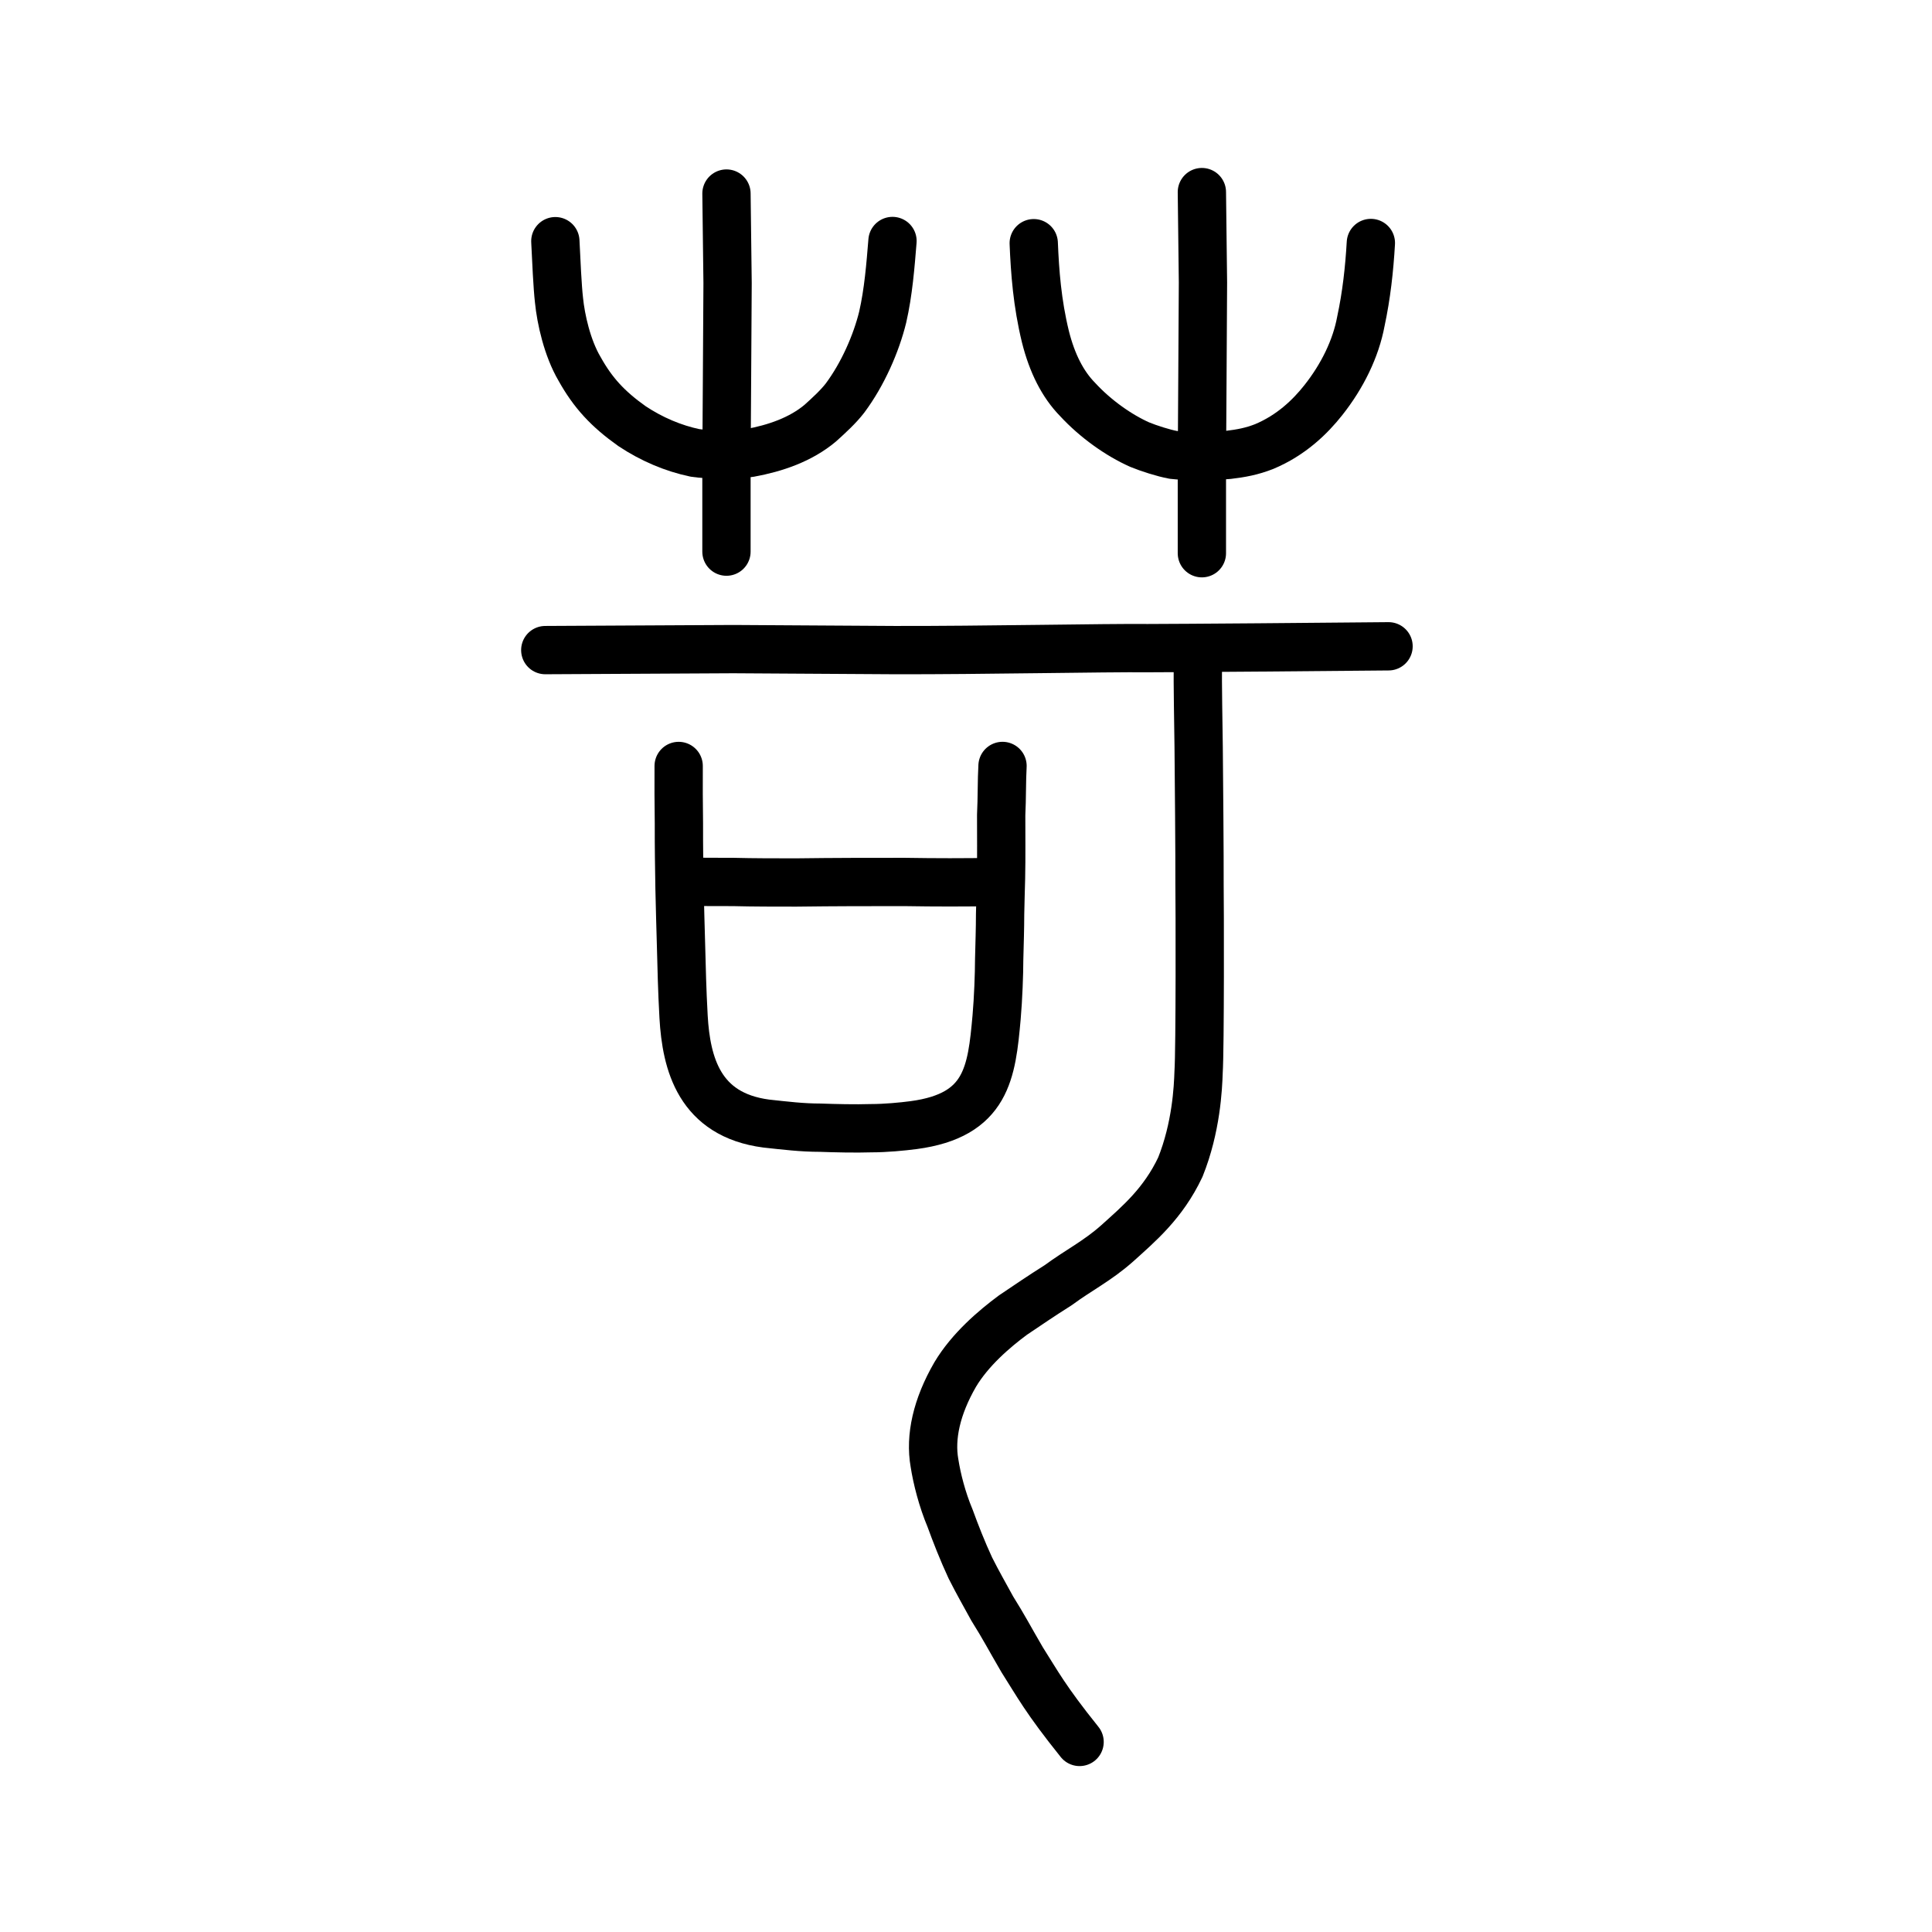
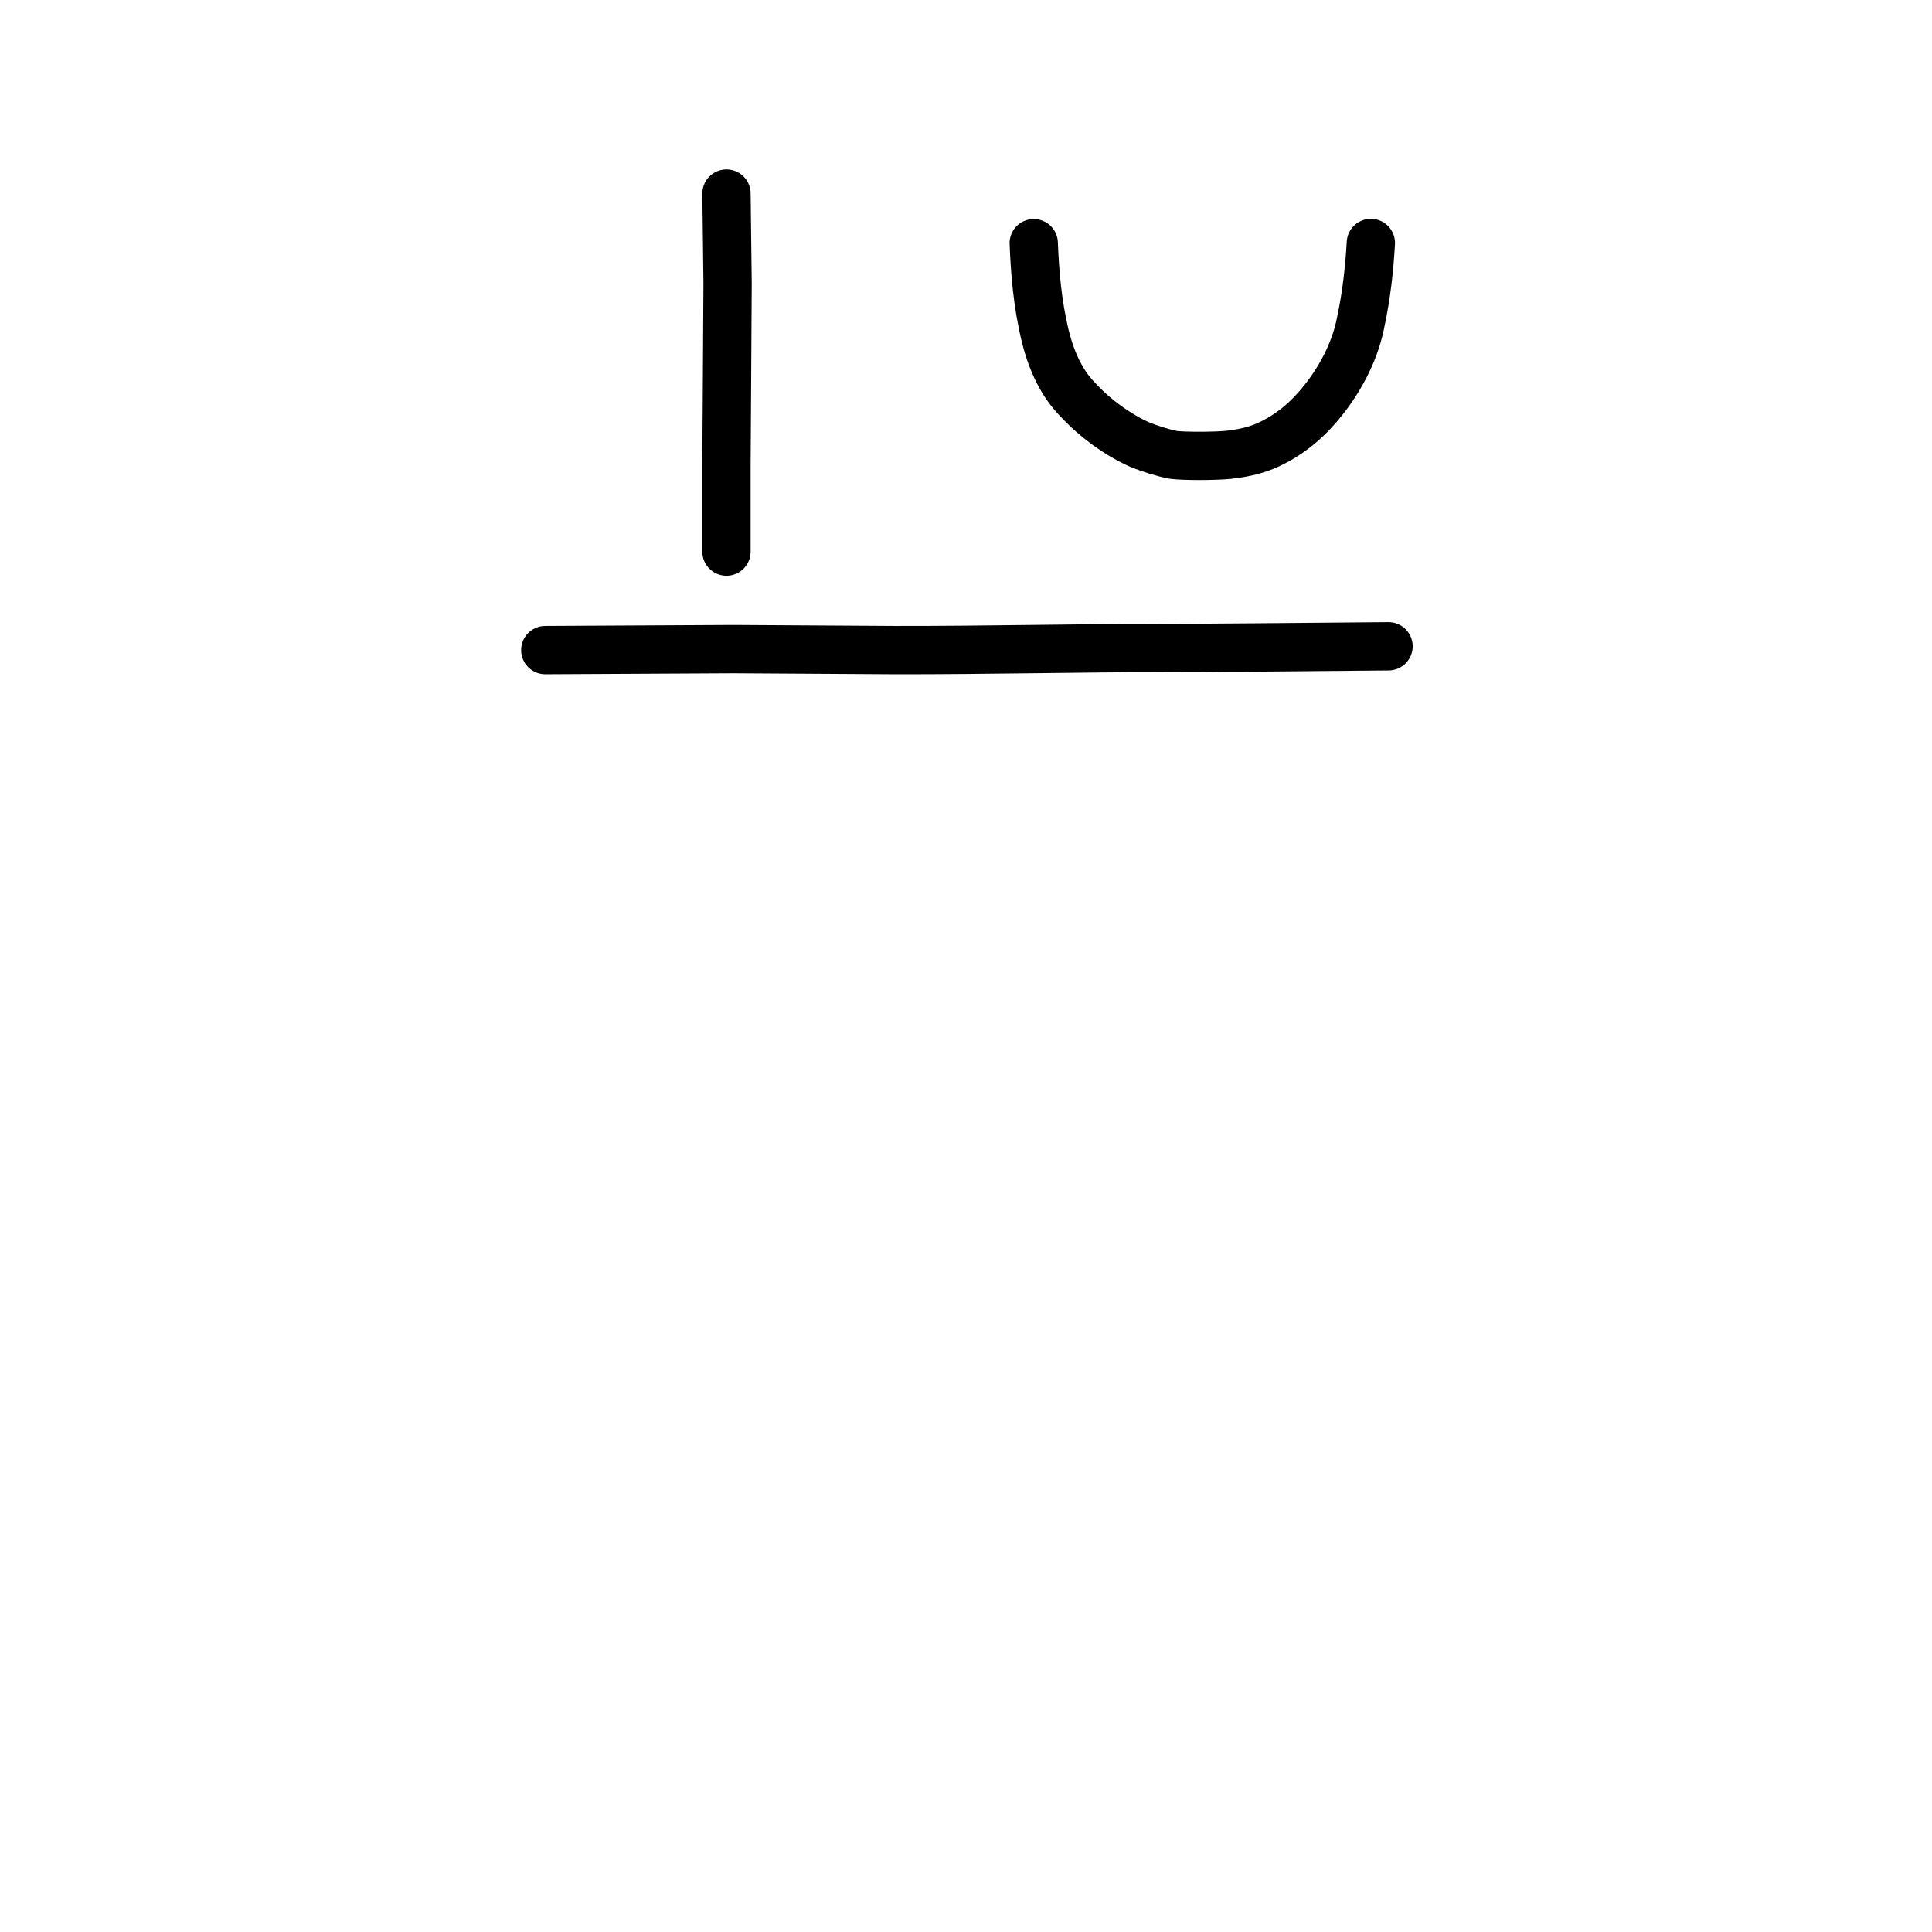
<svg xmlns="http://www.w3.org/2000/svg" xmlns:ns1="http://www.inkscape.org/namespaces/inkscape" xmlns:ns2="http://sodipodi.sourceforge.net/DTD/sodipodi-0.dtd" width="200px" height="200px" viewBox="0 0 200 200" version="1.1" id="SVGRoot" ns1:version="0.92.3 (2405546, 2018-03-11)" ns2:docname="82dbss.svg">
  <ns2:namedview id="base" pagecolor="#ffffff" bordercolor="#666666" borderopacity="1.0" ns1:pageopacity="0.0" ns1:pageshadow="2" ns1:zoom="3.7514065" ns1:cx="108.08308" ns1:cy="95.566095" ns1:document-units="px" ns1:current-layer="layer1" showgrid="true" ns1:window-width="1034" ns1:window-height="940" ns1:window-x="44" ns1:window-y="60" ns1:window-maximized="0" showguides="false" ns1:snap-global="false">
    <ns1:grid type="xygrid" id="grid6085" />
  </ns2:namedview>
  <defs id="defs5523" />
  <g id="layer1" ns1:groupmode="layer" ns1:label="レイヤー 1">
    <path style="opacity:1;vector-effect:none;fill:none;fill-opacity:1;stroke:#000000;stroke-width:5;stroke-linecap:round;stroke-linejoin:miter;stroke-miterlimit:4;stroke-dasharray:none;stroke-dashoffset:0;stroke-opacity:1" d="m 75.204,20.037 0.115,9.267 -0.058,9.719 -0.058,9.041 v 9.041" id="path6087" ns1:connector-curvature="0" ns2:nodetypes="ccccc" />
-     <path style="opacity:1;vector-effect:none;fill:none;fill-opacity:1;stroke:#000000;stroke-width:5;stroke-linecap:round;stroke-linejoin:miter;stroke-miterlimit:4;stroke-dasharray:none;stroke-dashoffset:0;stroke-opacity:1" d="m 124.418,19.886 0.112,9.346 -0.056,9.801 -0.056,9.118 v 9.118" id="path6087-9" ns1:connector-curvature="0" ns2:nodetypes="ccccc" />
-     <path style="opacity:1;vector-effect:none;fill:none;fill-opacity:1;stroke:#000000;stroke-width:5;stroke-linecap:round;stroke-linejoin:round;stroke-miterlimit:4;stroke-dasharray:none;stroke-dashoffset:0;stroke-opacity:1" d="m 57.489,24.967 c 0.097,2.02 0.219,4.724 0.377,6.095 0.195,1.975 0.858,4.967 2.13,7.122 1.386,2.491 2.94,4.166 5.437,5.936 2.022,1.343 4.259,2.294 6.511,2.763 1.23,0.199 4.237,0.229 5.694,0 2.603,-0.474 5.251,-1.373 7.283,-3.085 0.936,-0.842 1.872,-1.708 2.548,-2.582 1.858,-2.491 3.24,-5.67 3.905,-8.382 0.596,-2.589 0.813,-5.387 1.016,-7.886" id="path6755" ns1:connector-curvature="0" ns2:nodetypes="cccccccccc" />
    <path style="opacity:1;vector-effect:none;fill:none;fill-opacity:1;stroke:#000000;stroke-width:5;stroke-linecap:round;stroke-linejoin:round;stroke-miterlimit:4;stroke-dasharray:none;stroke-dashoffset:0;stroke-opacity:1" d="m 107.012,25.175 c 0.124,2.976 0.356,6.179 1.208,9.677 0.69,2.755 1.794,4.932 3.332,6.5 1.863,2.02 4.258,3.706 6.426,4.674 0.954,0.389 2.435,0.87 3.488,1.063 1.087,0.144 4.215,0.141 5.694,0 1.336,-0.16 2.409,-0.357 3.693,-0.856 2.81,-1.174 4.77,-3.08 6.138,-4.811 1.969,-2.487 3.362,-5.335 3.885,-8.149 0.581,-2.704 0.877,-5.396 1.035,-8.119" id="path6755-7" ns1:connector-curvature="0" ns2:nodetypes="cccccccccc" />
    <path style="opacity:1;vector-effect:none;fill:none;fill-opacity:1;stroke:#000000;stroke-width:5;stroke-linecap:round;stroke-linejoin:round;stroke-miterlimit:4;stroke-dasharray:none;stroke-dashoffset:0;stroke-opacity:1" d="m 56.447,67.298 19.468,-0.102 16.701,0.102 c 8.844,0.023 21.911,-0.248 26.204,-0.203 3.198,-0.003 18.812,-0.125 24.922,-0.19" id="path834-9-6-9-1" ns1:connector-curvature="0" ns2:nodetypes="ccccc" />
-     <path style="opacity:1;vector-effect:none;fill:none;fill-opacity:1;stroke:#000000;stroke-width:5;stroke-linecap:round;stroke-linejoin:round;stroke-miterlimit:4;stroke-dasharray:none;stroke-dashoffset:0;stroke-opacity:1" d="m 124,68.239 c -0.027,2.994 0.057,6.613 0.084,9.072 0.026,2.497 0.106,11.734 0.09,14.25 0.031,1.881 0.062,17.036 -0.097,19.427 -0.052,1.627 -0.243,5.734 -1.888,9.83 -1.783,3.778 -4.331,5.902 -6.546,7.903 -2.051,1.819 -3.958,2.744 -6.091,4.317 -1.872,1.184 -2.868,1.873 -4.689,3.097 -1.95,1.442 -4.445,3.58 -5.982,6.156 -1.927,3.328 -2.618,6.473 -2.144,9.159 0.252,1.62 0.789,3.751 1.613,5.715 0.581,1.592 1.283,3.391 2.101,5.152 0.906,1.783 1.319,2.458 2.26,4.19 1.263,2.018 1.707,2.922 3.096,5.302 1.581,2.484 2.403,4.098 5.951,8.516" id="path854-5" ns1:connector-curvature="0" ns2:nodetypes="ccccccccccccccc" />
-     <path id="path836" d="m 70.255,79.293 c -0.005,2.03 -0.01,3.686 0.025,5.929 -0.007,2.724 0.029,4.487 0.064,6.731 0.036,2.03 0.113,4.113 0.15,5.716 0.075,2.778 0.111,4.701 0.269,7.585 0.277,4.861 1.631,10.149 8.558,11.057 1.991,0.214 3.692,0.427 5.6,0.427 1.411,0.053 3.651,0.107 5.269,0.053 1.452,0 3.195,-0.16 4.399,-0.321 7.596,-1.015 8.065,-5.449 8.579,-11.164 0.172,-1.976 0.261,-4.434 0.266,-5.983 0.047,-1.923 0.091,-3.045 0.096,-4.701 0.046,-1.549 0.048,-2.511 0.093,-3.686 0.048,-2.297 0.013,-4.54 0.018,-6.57 0.088,-1.763 0.051,-3.579 0.139,-5.075" style="fill:none;stroke:#000000;stroke-width:5;stroke-linecap:round;stroke-linejoin:round;stroke-miterlimit:4;stroke-dasharray:none;stroke-opacity:1" ns1:connector-curvature="0" ns2:nodetypes="ccccccccccccccc" />
-     <path id="path838" d="m 70.815,91.248 c 1.743,0.053 2.656,0.053 5.104,0.053 1.992,0.053 4.44,0.053 6.514,0.053 4.066,-0.053 7.385,-0.053 11.203,-0.053 3.361,0.053 5.975,0.053 9.543,0" style="fill:none;stroke:#000000;stroke-width:5;stroke-linecap:round;stroke-linejoin:round;stroke-miterlimit:4;stroke-dasharray:none;stroke-opacity:1" ns1:connector-curvature="0" ns2:nodetypes="ccccc" />
  </g>
</svg>